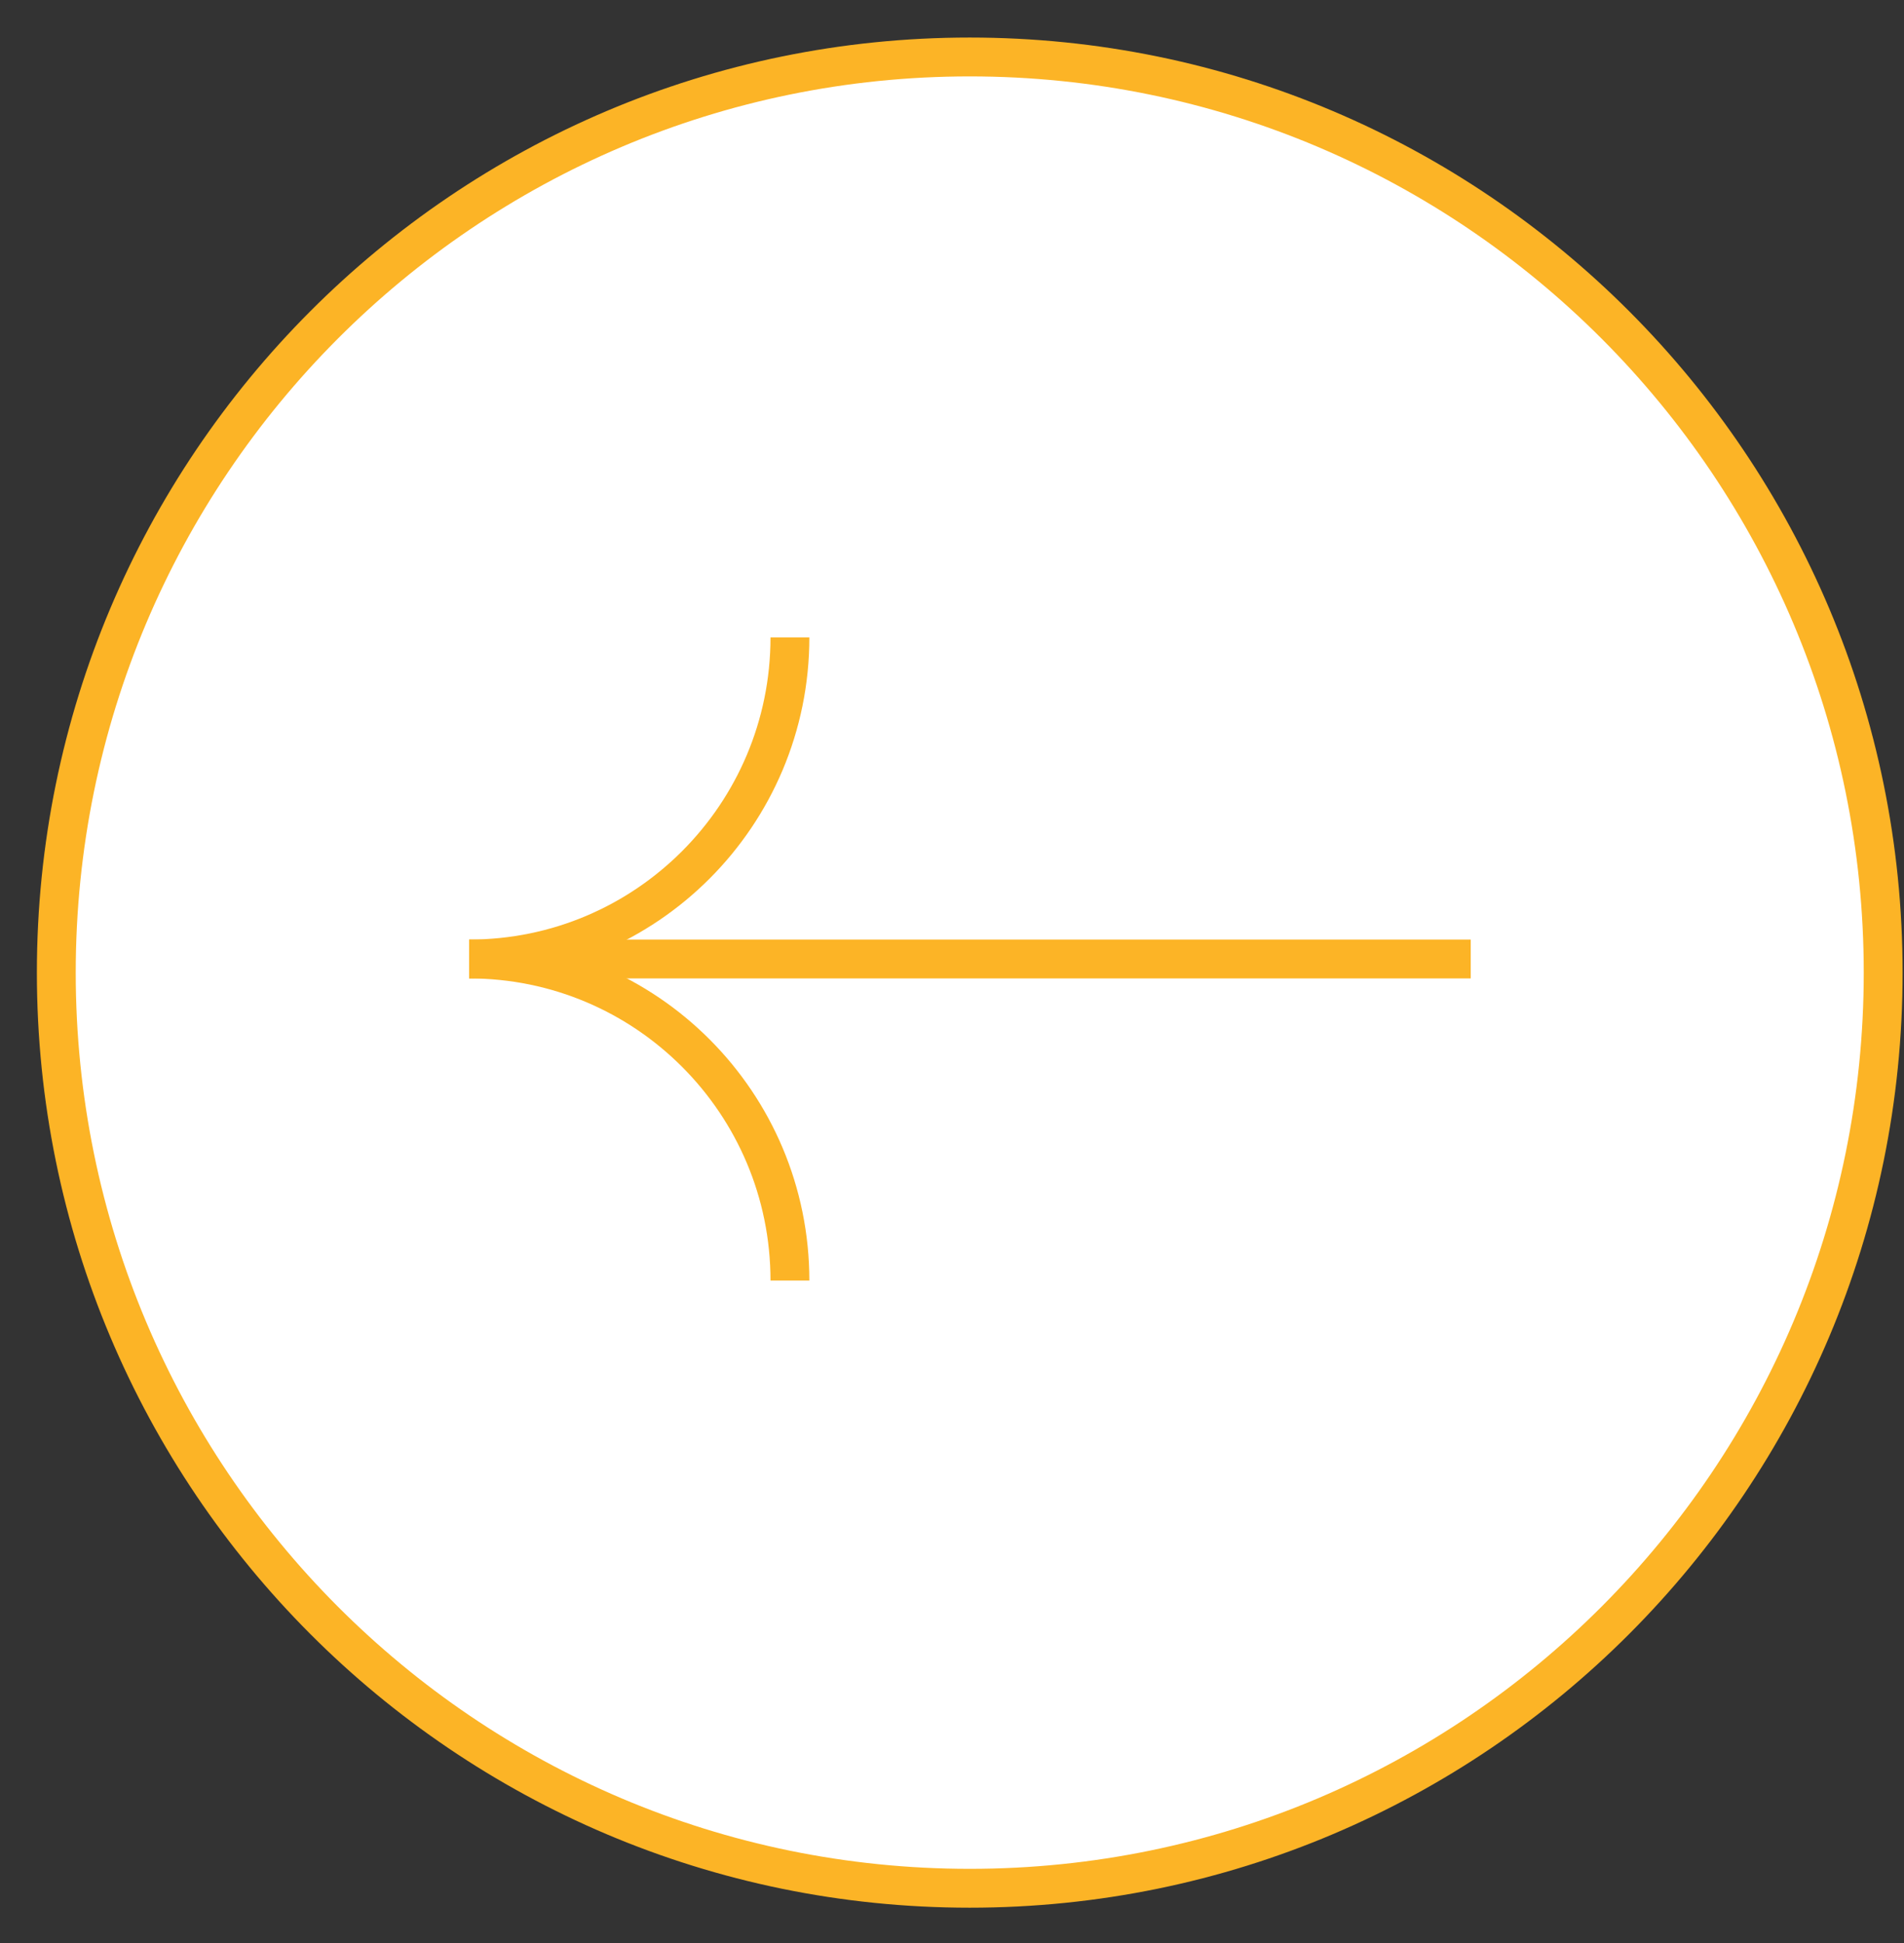
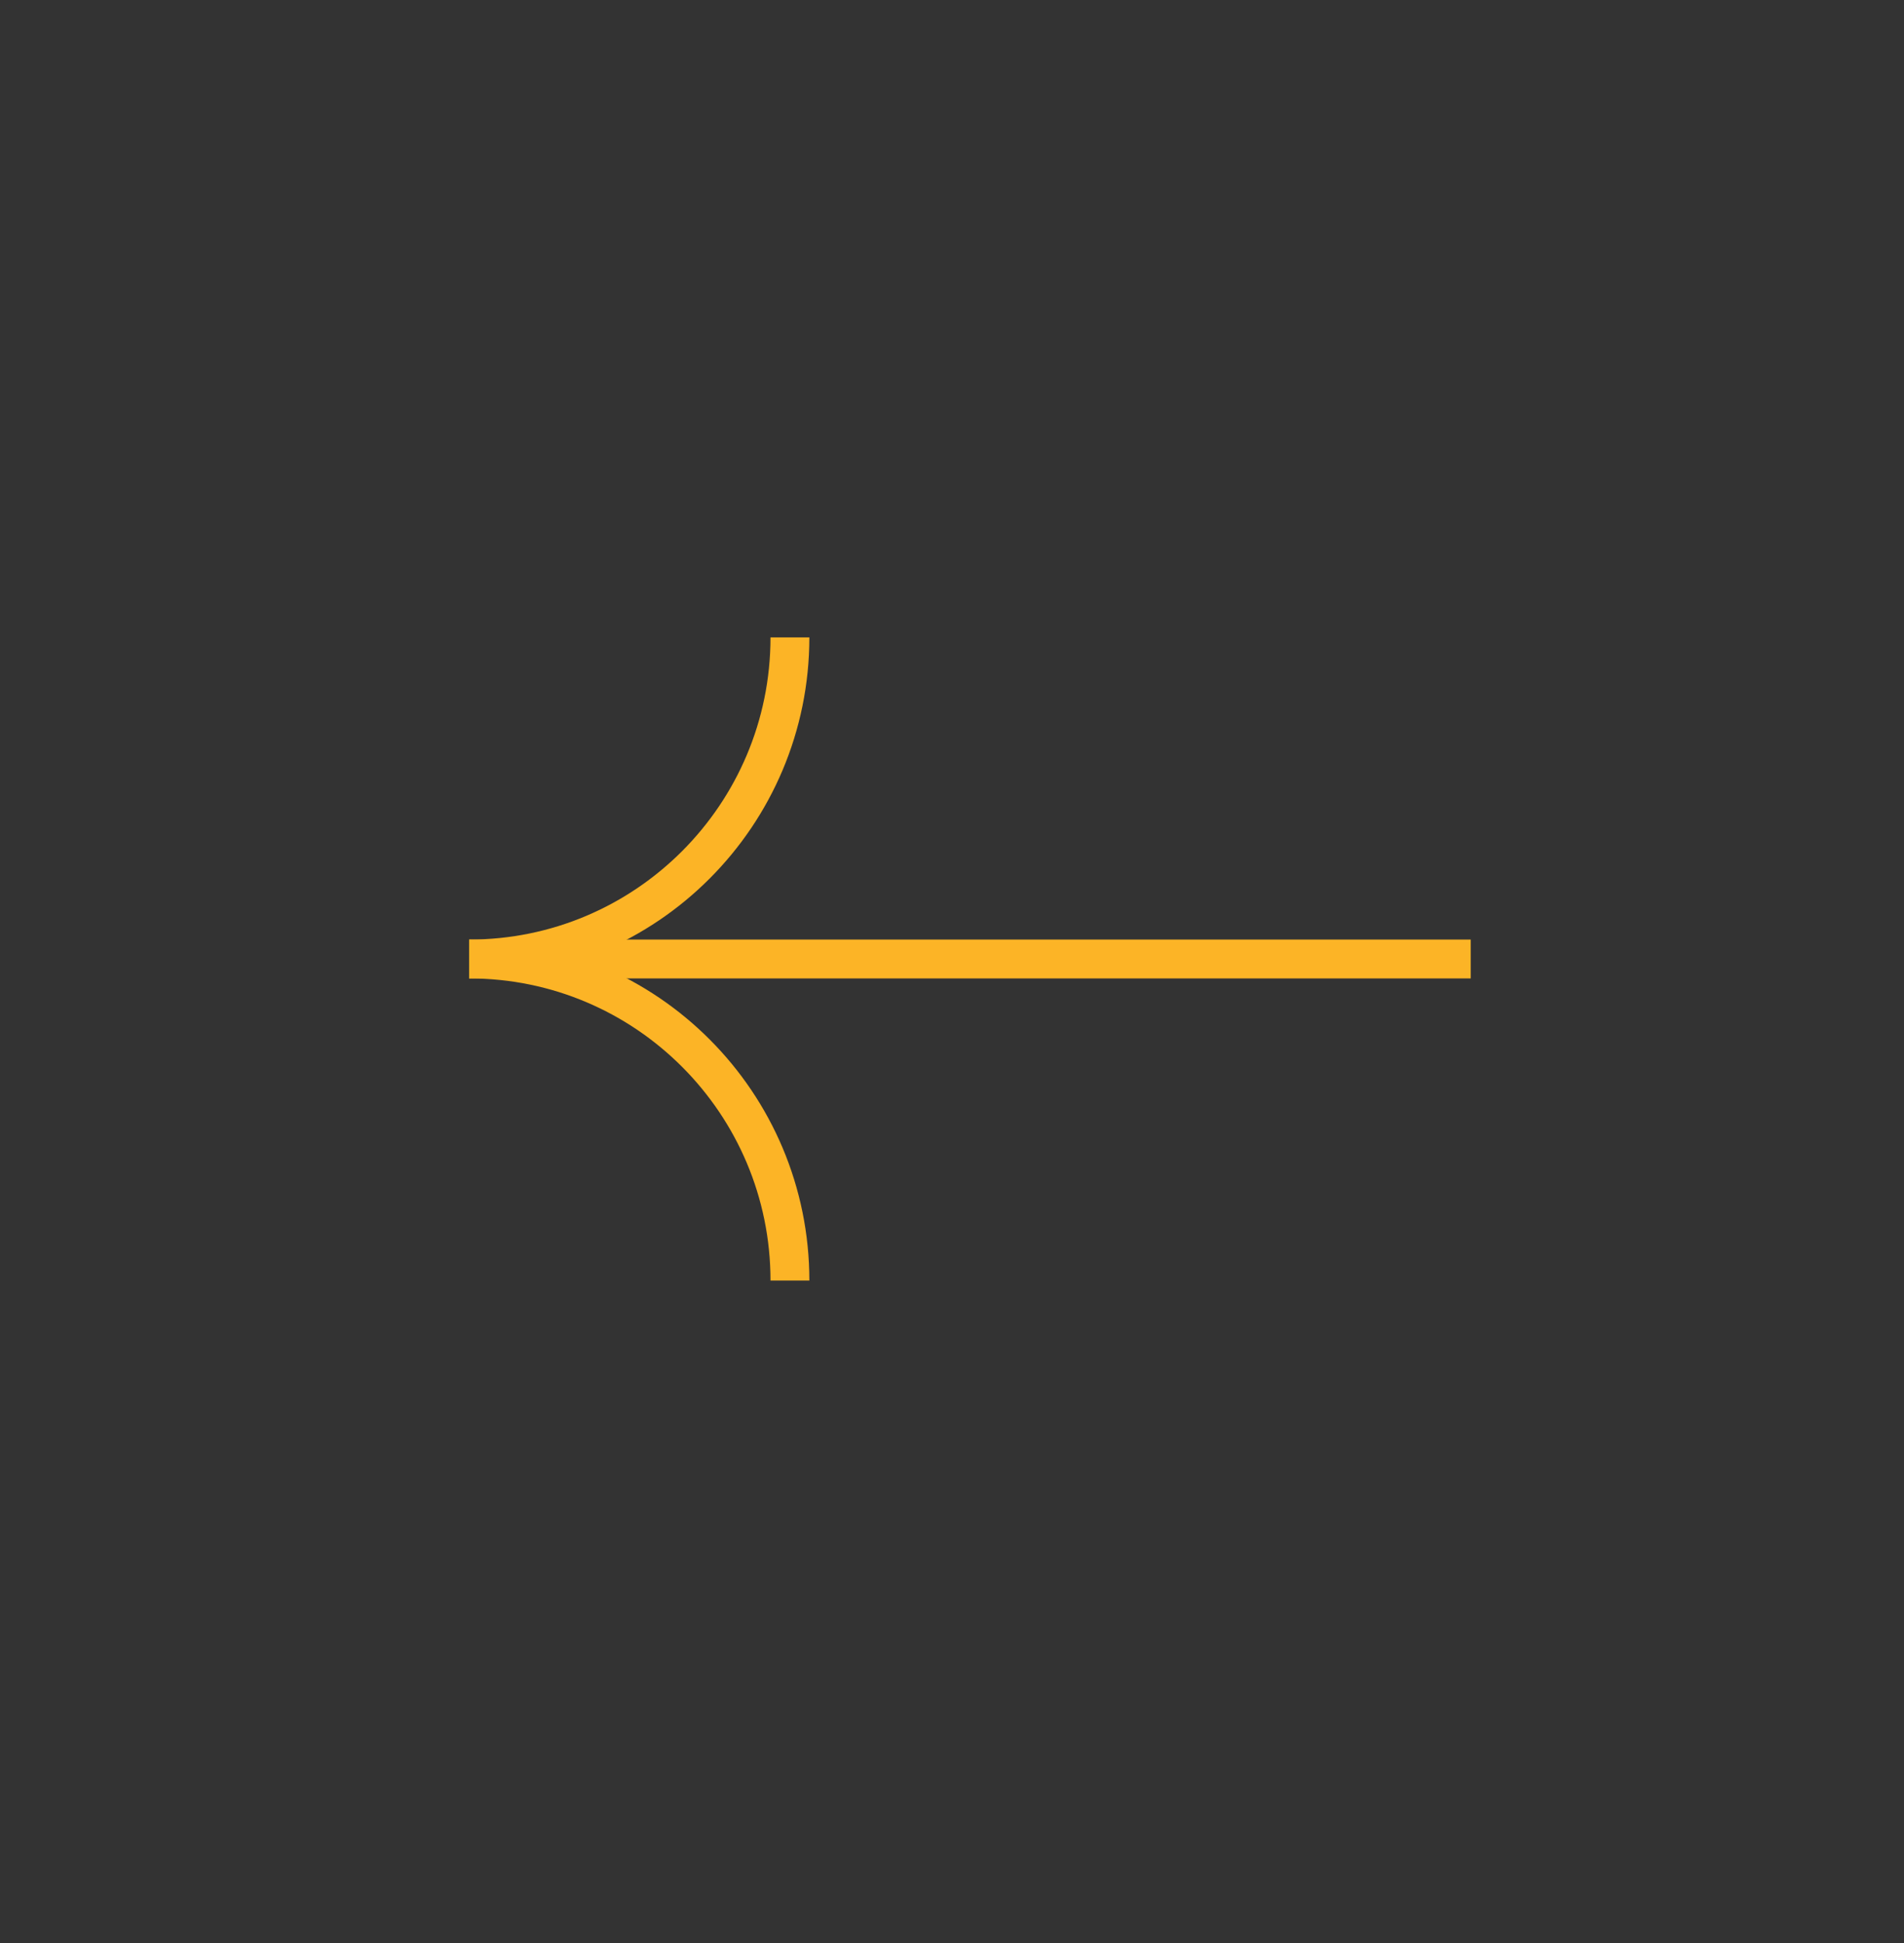
<svg xmlns="http://www.w3.org/2000/svg" width="49" height="50" viewBox="0 0 49 50" fill="none">
  <rect x="0" y="0" width="49" height="50" fill="#333333" stroke="none" />
  <g clip-path="url(#clip0_71_233)">
-     <path d="M24.956 48.591C37.939 48.591 48.464 38.042 48.464 25.029C48.464 12.016 37.939 1.466 24.956 1.466C11.974 1.466 1.449 12.016 1.449 25.029C1.449 38.042 11.974 48.591 24.956 48.591Z" fill="white" stroke="#FCB426" stroke-miterlimit="10" />
    <path d="M37.85 24.678H13.273" stroke="#FCB426" stroke-miterlimit="10" />
    <path d="M20.329 32.953C20.329 28.385 16.631 24.678 12.073 24.678" stroke="#FCB426" stroke-miterlimit="10" />
    <path d="M12.073 24.678C16.631 24.678 20.329 20.971 20.329 16.403" stroke="#FCB426" stroke-miterlimit="10" />
  </g>
  <defs>
    <clipPath id="clip0_71_233">
      <rect width="48.025" height="48.137" fill="white" transform="translate(0.949 0.965)" />
    </clipPath>
  </defs>
</svg>